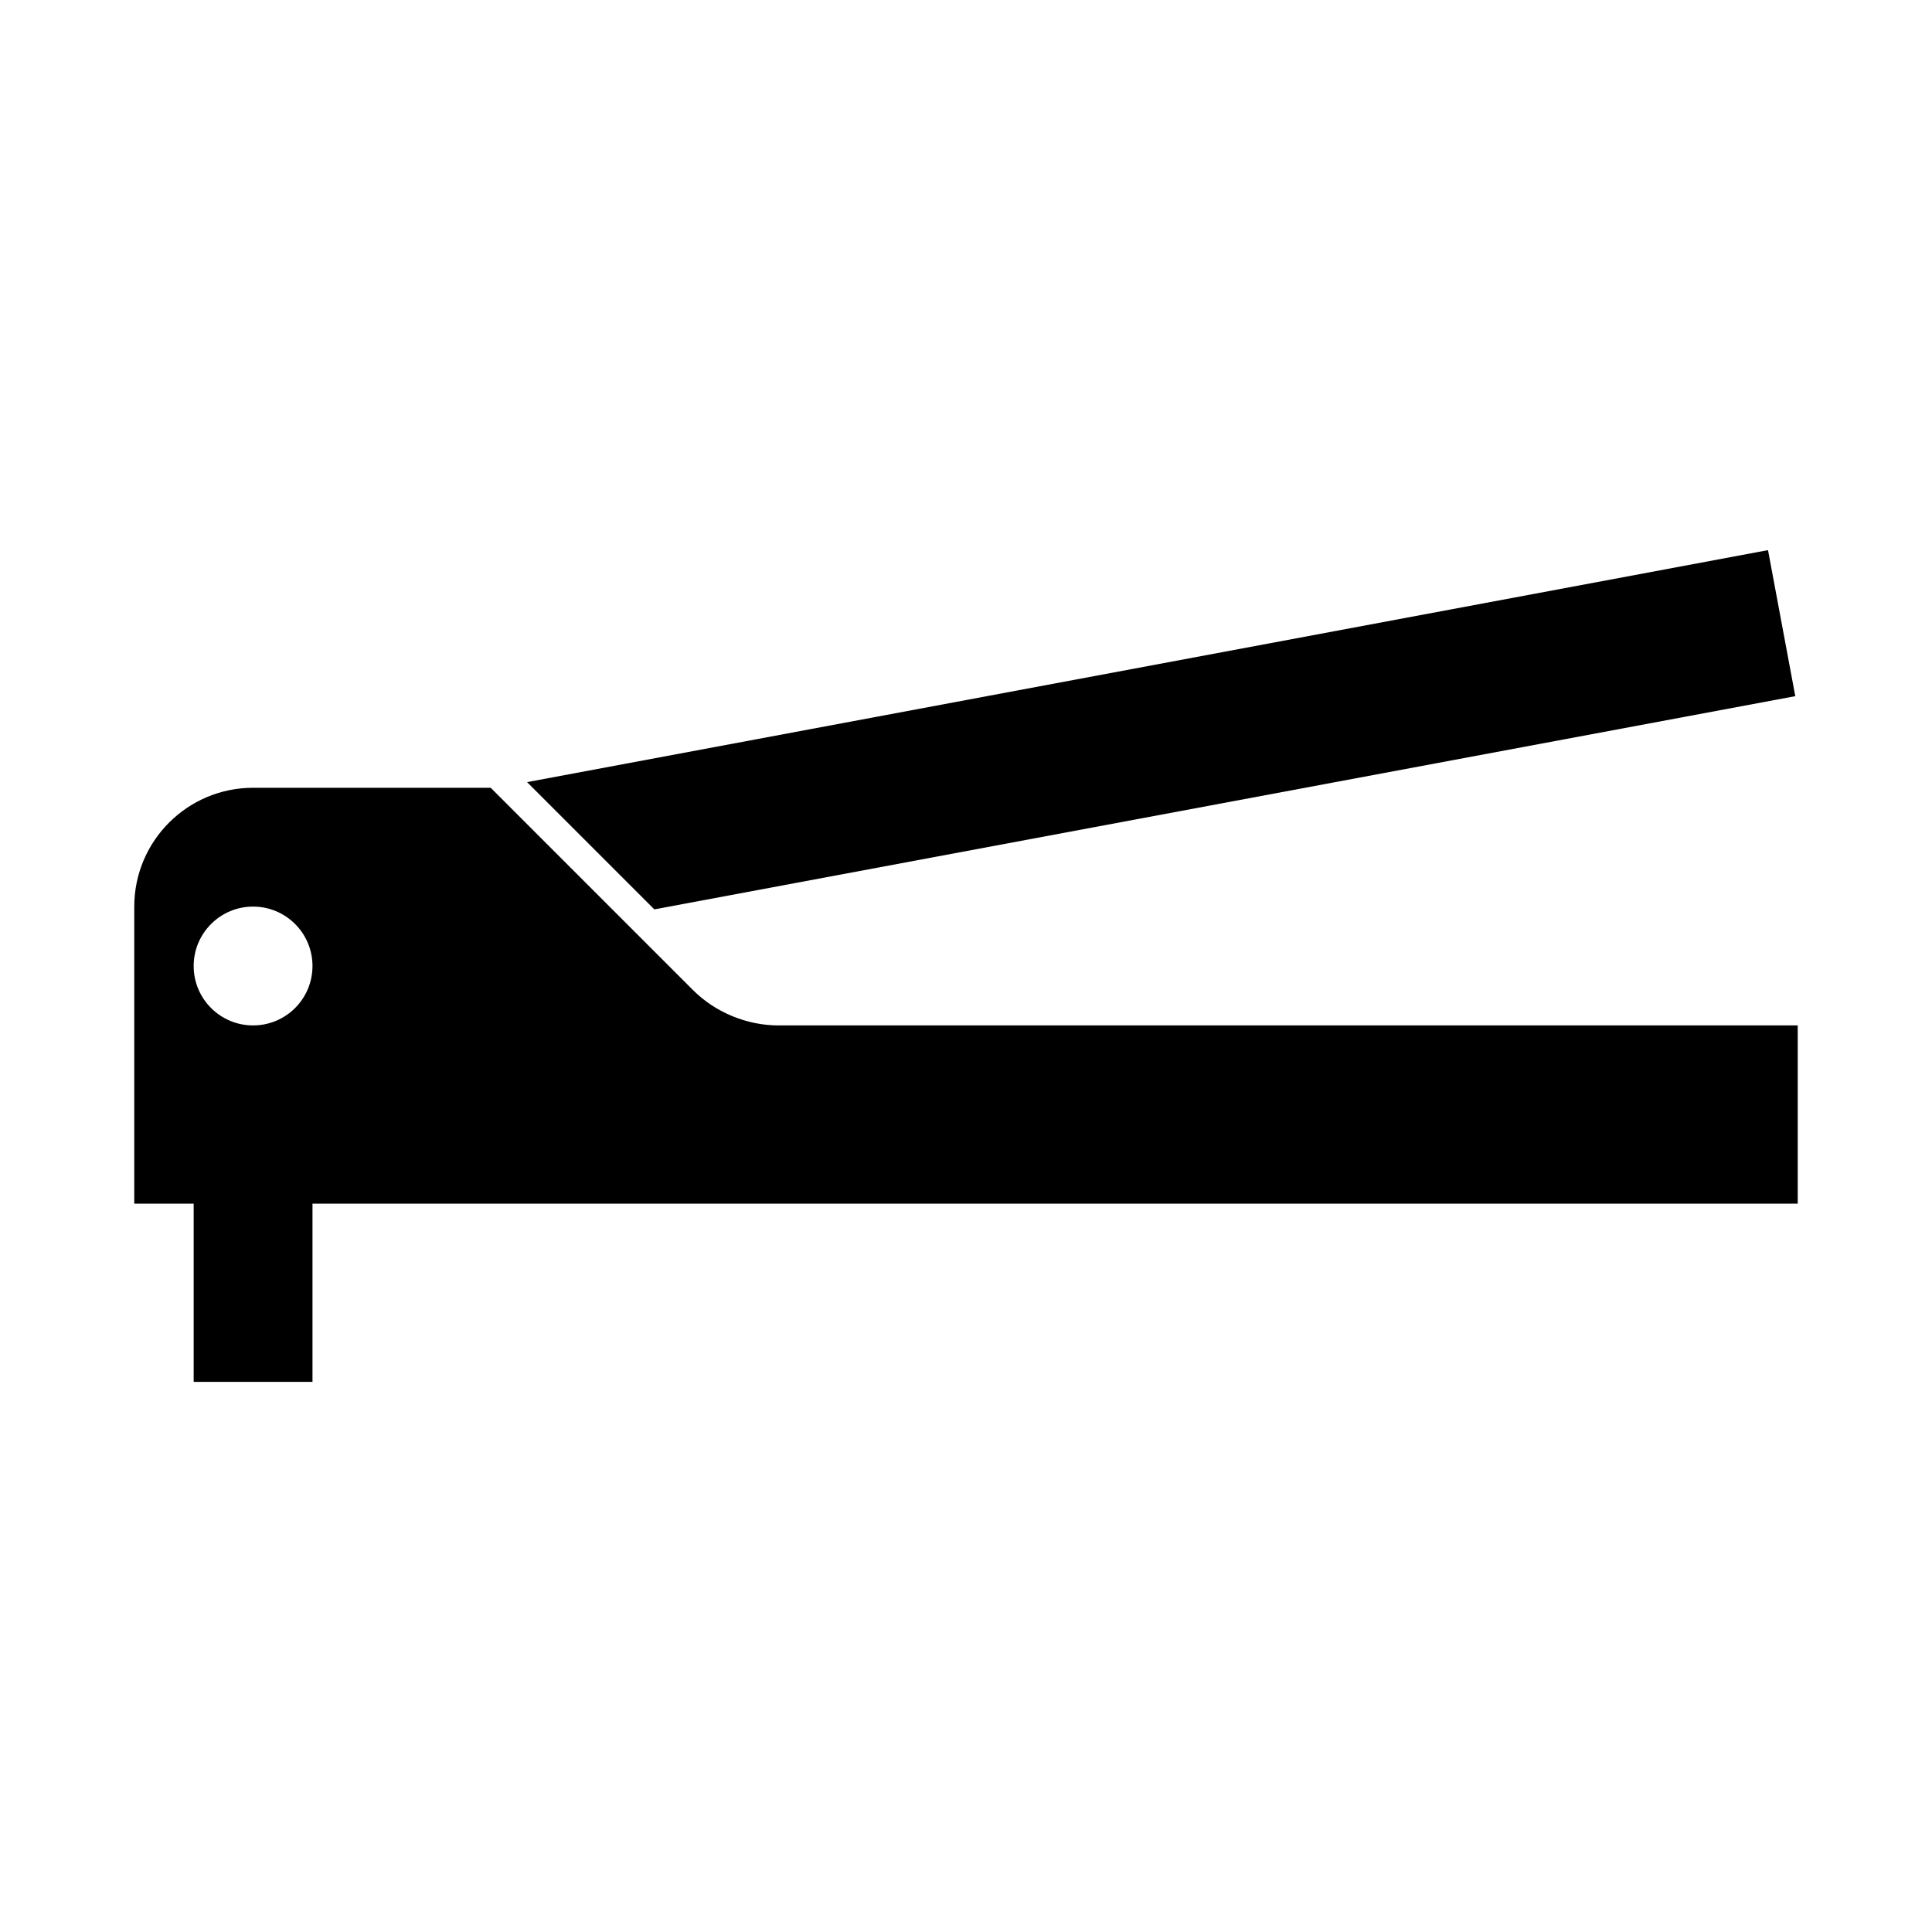
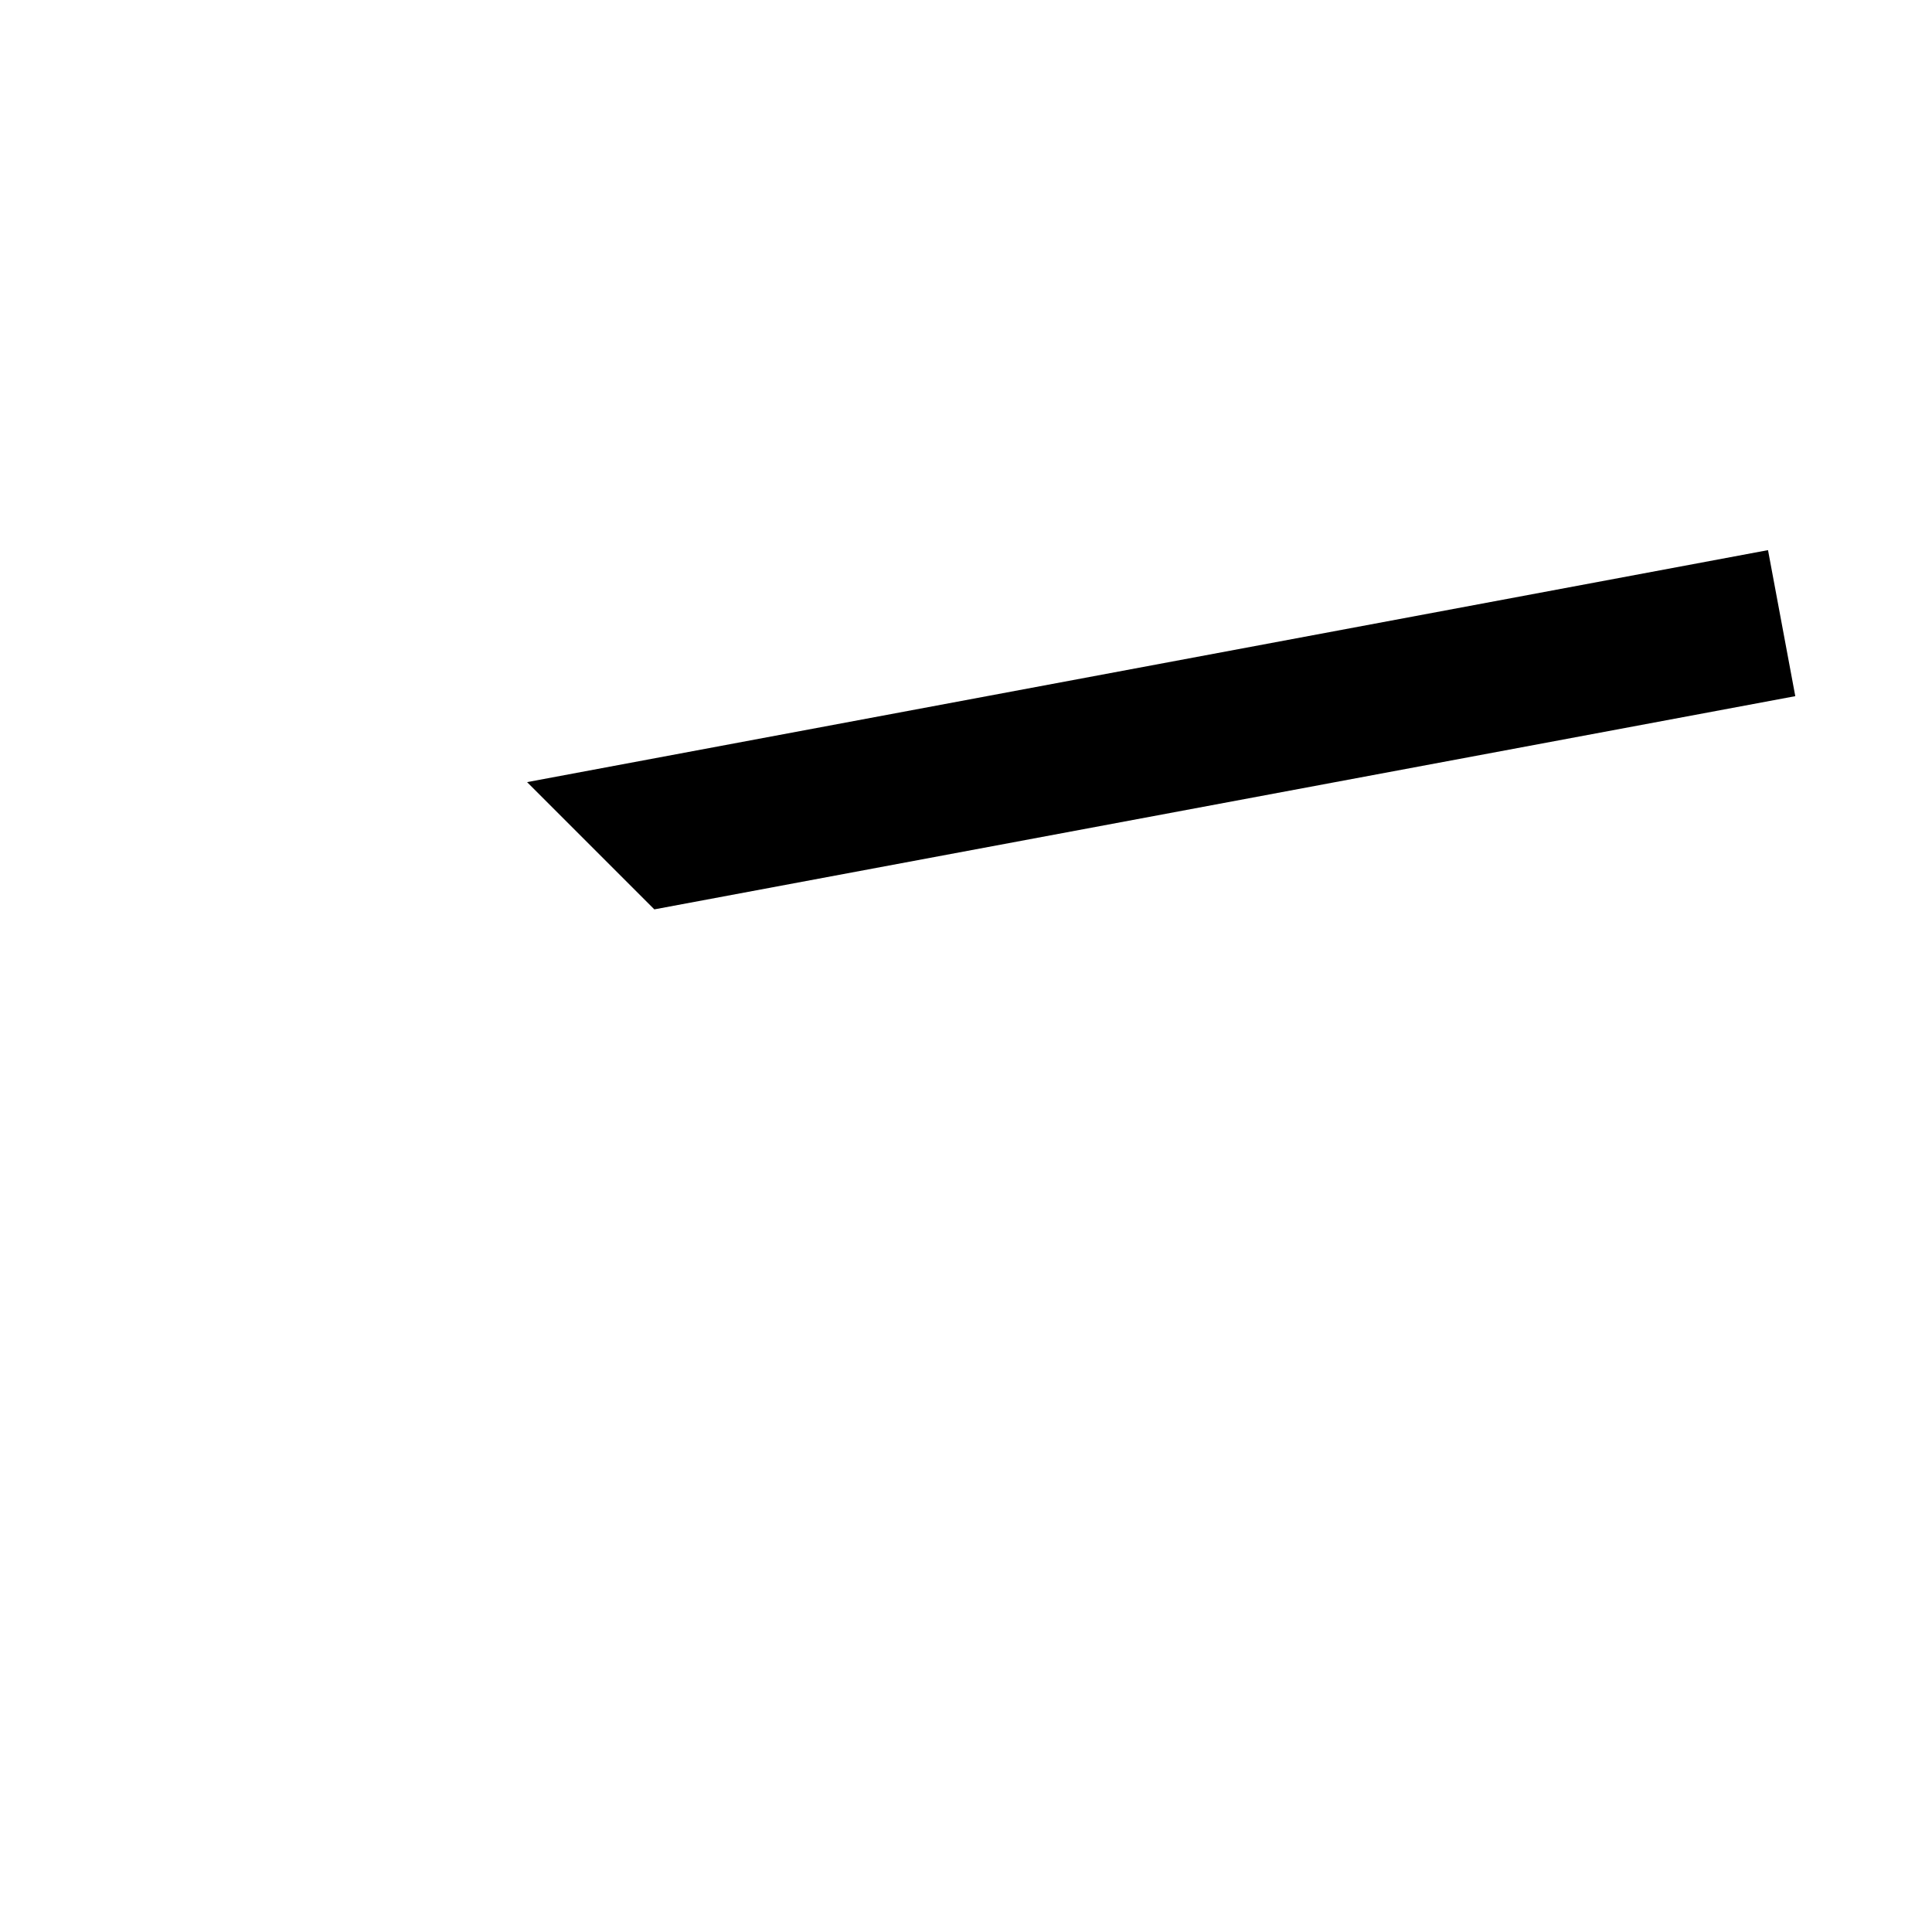
<svg xmlns="http://www.w3.org/2000/svg" fill="#000000" width="800px" height="800px" version="1.1" viewBox="144 144 512 512">
  <g>
-     <path d="m211.07 352.77c-17.383 0-31.488 14.105-31.488 31.488v78.723h15.742v47.23h31.488v-47.23h393.6v-47.234h-270.11c-8.359 0-16.727-3.445-22.629-9.348l-53.629-53.629zm0 31.488c8.691 0 15.742 7.055 15.742 15.746 0 8.703-7.051 15.742-15.742 15.742-8.691 0-15.746-7.039-15.746-15.742 0-8.691 7.055-15.746 15.746-15.746z" />
    <path d="m619.77 328.49-7.227-38.699-328.86 61.48 33.723 33.723z" />
  </g>
</svg>